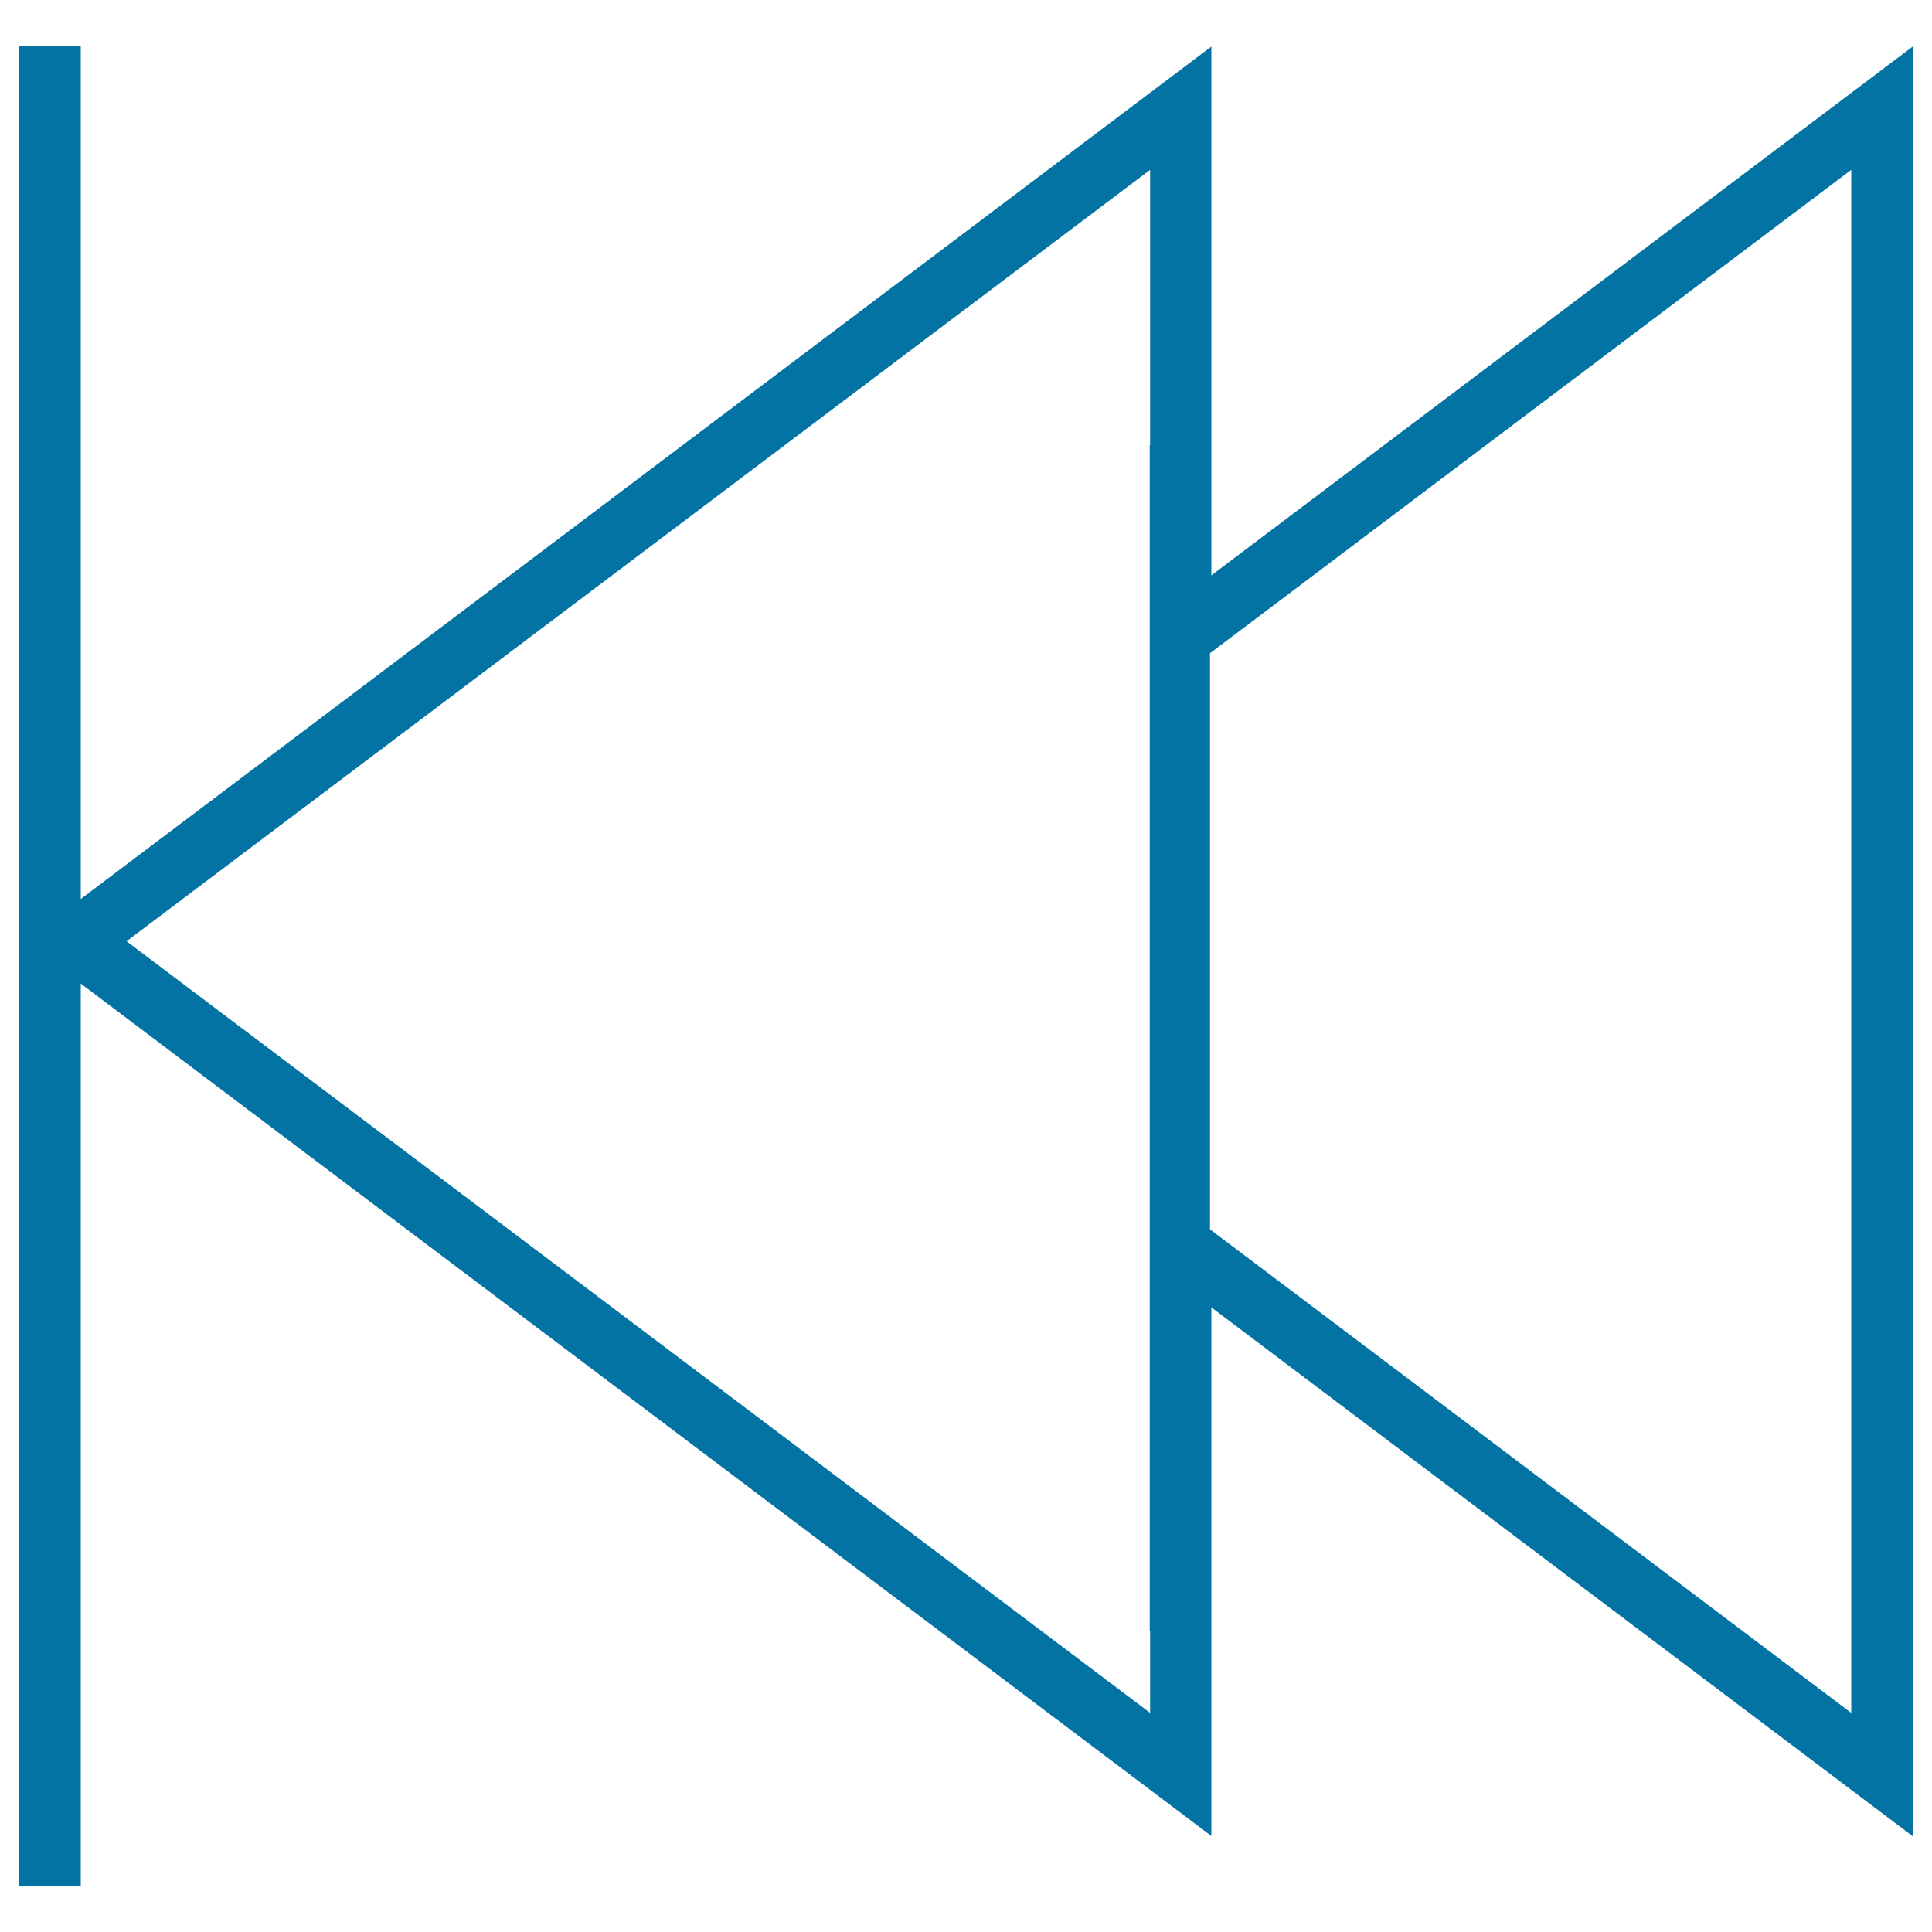
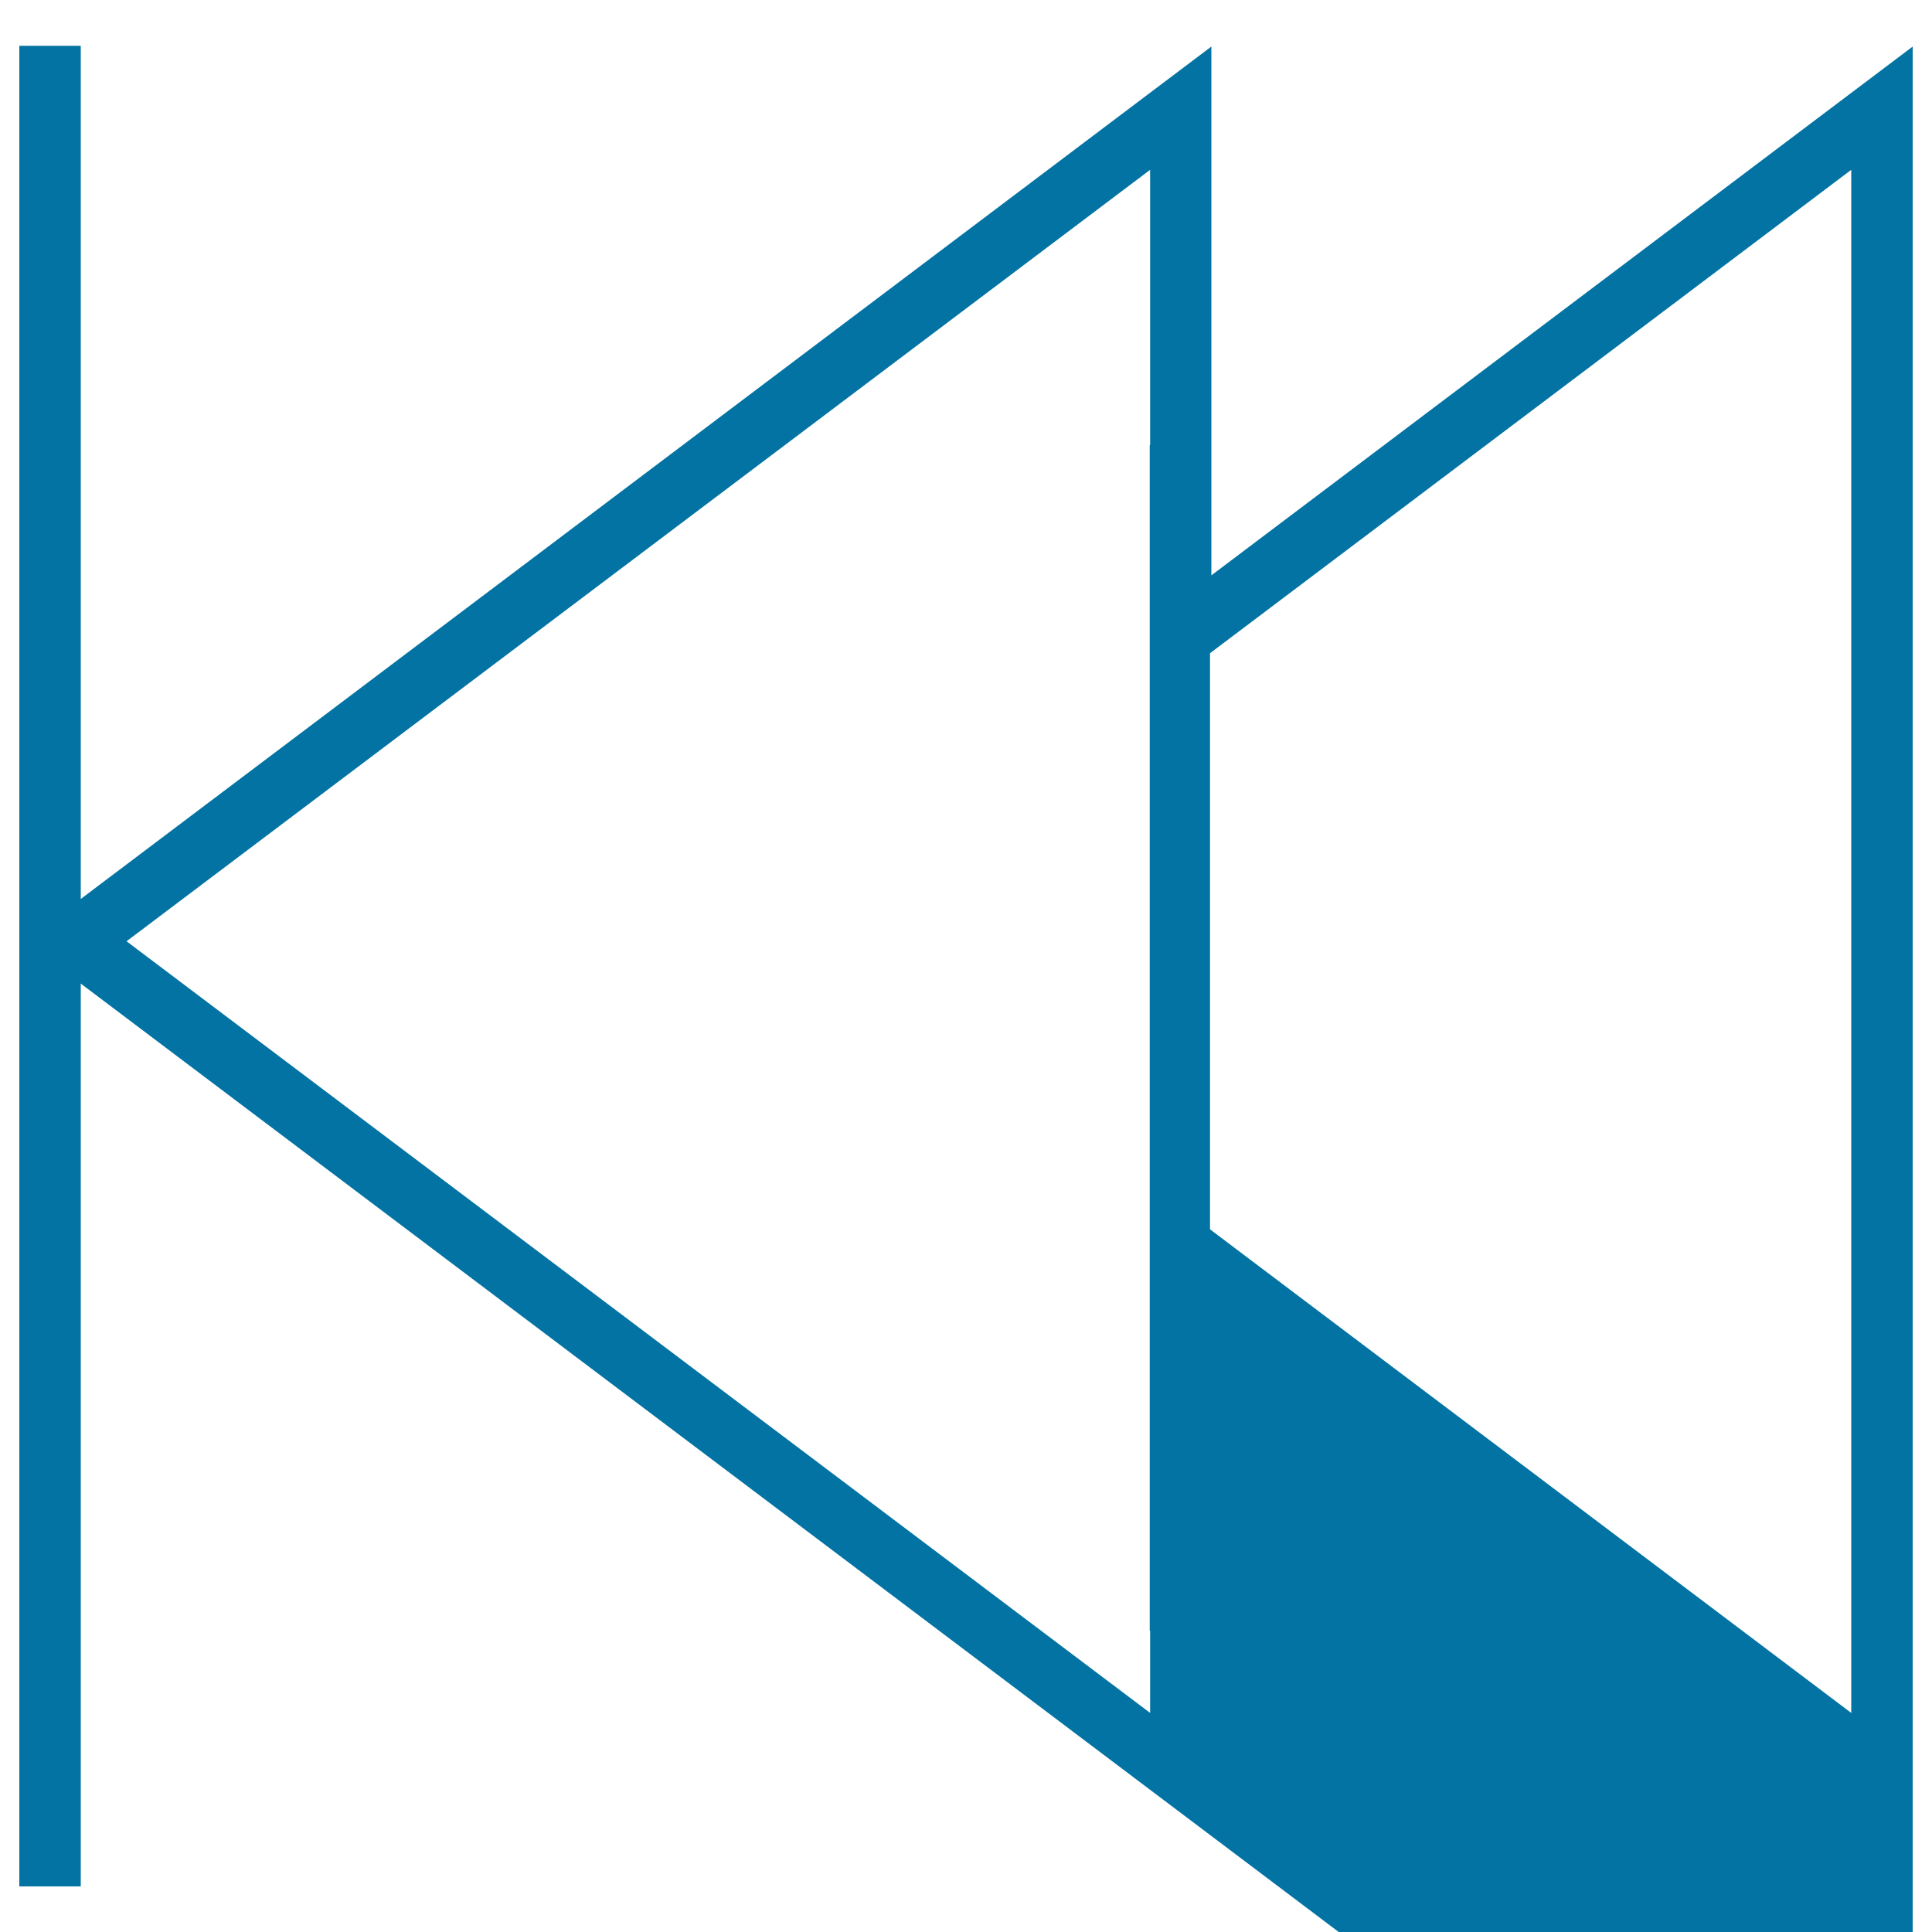
<svg xmlns="http://www.w3.org/2000/svg" viewBox="0 0 1000 1000" style="fill:#0273a2">
  <title>Previous SVG icon</title>
  <g>
-     <path d="M41.8,976.3V509.1L627,950.3V676.7l363,273.7V24.1L627,297.8V24.1L41.8,465.3V23.7H10v952.7H41.8z M958.2,87.9v798.7L626.3,636.3V338.1L958.2,87.9z M595.3,87.9v142.5h-0.2V844h0.2v42.6L65.5,487.2L595.3,87.9z" />
+     <path d="M41.8,976.3V509.1L627,950.3l363,273.7V24.1L627,297.8V24.1L41.8,465.3V23.7H10v952.7H41.8z M958.2,87.9v798.7L626.3,636.3V338.1L958.2,87.9z M595.3,87.9v142.5h-0.2V844h0.2v42.6L65.5,487.2L595.3,87.9z" />
  </g>
</svg>